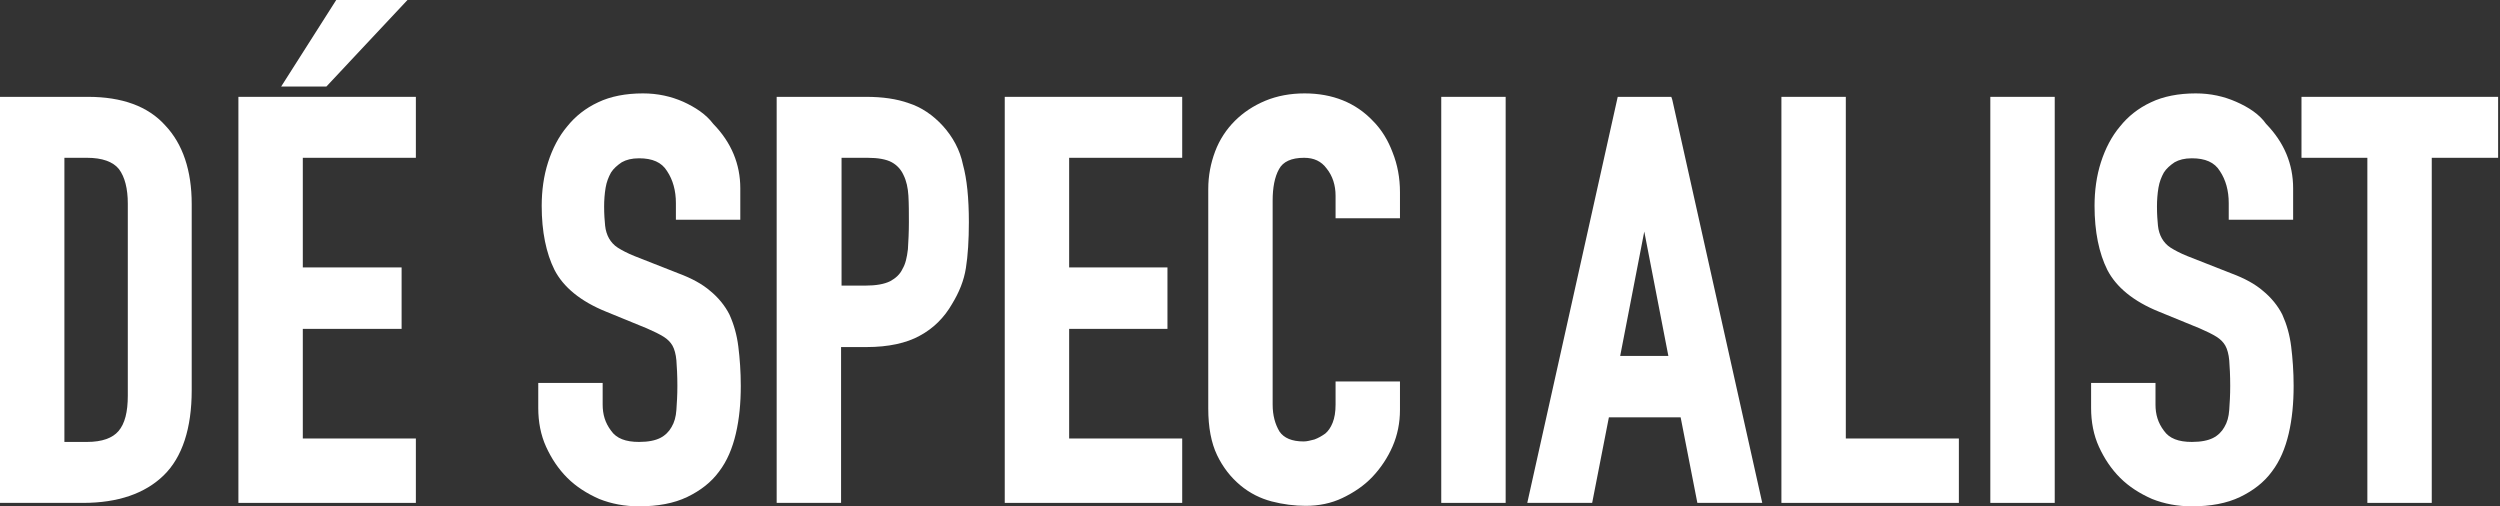
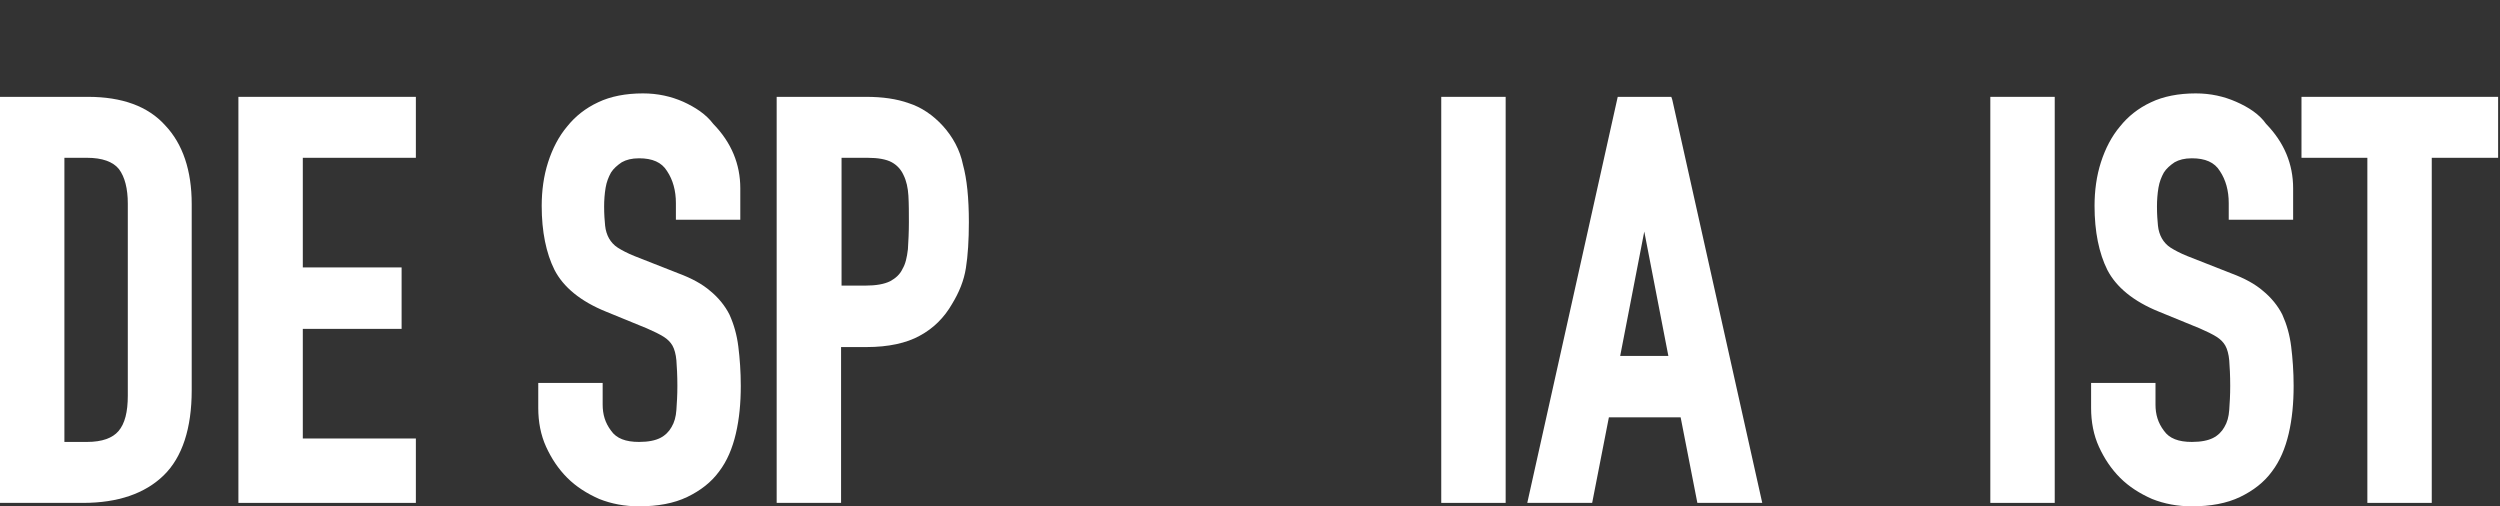
<svg xmlns="http://www.w3.org/2000/svg" width="237" height="48" viewBox="0 0 237 48" fill="none">
  <rect x="0" y="0" width="237" height="48" fill="#333333" stroke="none" />
  <path d="M8.341 9.181H0V47.674H7.875C11.184 47.674 13.747 46.788 15.518 45.064C17.289 43.34 18.174 40.59 18.174 37.002V19.34C18.174 16.171 17.335 13.654 15.658 11.883C14.027 10.066 11.557 9.181 8.341 9.181ZM6.105 14.959H8.248C9.693 14.959 10.718 15.332 11.277 16.031C11.836 16.777 12.116 17.895 12.116 19.293V37.515C12.116 39.052 11.836 40.171 11.231 40.87C10.671 41.522 9.693 41.895 8.248 41.895H6.105V14.959Z" fill="white" />
  <path d="M22.601 47.674H39.424V41.569H28.706V31.177H38.072V25.352H28.706V14.959H39.424V9.181H22.601V47.674Z" fill="white" />
-   <path d="M38.631 0H31.874L26.655 8.202H30.942L38.631 0Z" fill="white" />
  <path d="M64.774 9.647C63.609 9.134 62.351 8.854 60.953 8.854C59.322 8.854 57.877 9.134 56.712 9.693C55.501 10.252 54.522 11.045 53.776 11.977C52.984 12.909 52.378 14.074 51.959 15.379C51.54 16.683 51.353 18.082 51.353 19.526C51.353 21.95 51.773 24 52.565 25.584C53.404 27.215 55.035 28.567 57.458 29.546L61.326 31.13C61.978 31.41 62.537 31.689 62.91 31.922C63.283 32.155 63.562 32.435 63.749 32.761C63.935 33.087 64.075 33.6 64.122 34.159C64.168 34.765 64.215 35.604 64.215 36.583C64.215 37.468 64.168 38.214 64.122 38.866C64.075 39.518 63.935 40.031 63.656 40.497C63.423 40.916 63.05 41.289 62.584 41.522C62.118 41.755 61.465 41.895 60.58 41.895C59.322 41.895 58.436 41.569 57.924 40.823C57.365 40.078 57.132 39.285 57.132 38.353V36.303H51.027V38.68C51.027 39.984 51.26 41.243 51.773 42.361C52.285 43.48 52.938 44.458 53.776 45.297C54.615 46.136 55.64 46.788 56.805 47.301C57.97 47.767 59.229 48 60.58 48C62.351 48 63.889 47.72 65.147 47.115C66.405 46.509 67.43 45.717 68.176 44.691C68.921 43.713 69.434 42.501 69.76 41.103C70.086 39.705 70.226 38.214 70.226 36.583C70.226 35.231 70.133 33.973 69.993 32.854C69.853 31.736 69.574 30.757 69.154 29.825C68.735 28.986 68.083 28.194 67.337 27.588C66.591 26.936 65.566 26.377 64.308 25.911L60.161 24.28C59.462 24 58.949 23.72 58.576 23.487C58.203 23.254 57.924 22.928 57.737 22.602C57.551 22.276 57.411 21.856 57.365 21.39C57.318 20.924 57.271 20.318 57.271 19.573C57.271 18.967 57.318 18.361 57.411 17.802C57.504 17.243 57.691 16.777 57.924 16.357C58.157 15.985 58.53 15.658 58.949 15.379C59.368 15.146 59.881 15.006 60.58 15.006C61.838 15.006 62.724 15.379 63.236 16.218C63.795 17.056 64.075 18.082 64.075 19.247V20.831H70.18V17.849C70.18 15.565 69.341 13.515 67.617 11.744C66.918 10.812 65.892 10.159 64.774 9.647Z" fill="white" />
  <path d="M89.379 11.93C88.447 10.905 87.328 10.159 86.163 9.786C84.998 9.367 83.647 9.181 82.109 9.181H73.628V47.674H79.733V32.901H82.156C84.206 32.901 85.93 32.528 87.189 31.829C88.493 31.13 89.519 30.105 90.264 28.8C90.917 27.728 91.383 26.61 91.569 25.398C91.755 24.233 91.849 22.742 91.849 21.064C91.849 18.781 91.662 16.963 91.289 15.612C91.01 14.214 90.311 12.955 89.379 11.93ZM85.558 25.491C85.325 26.004 84.905 26.377 84.393 26.656C83.833 26.936 83.041 27.076 82.016 27.076H79.779V14.959H82.249C83.228 14.959 84.02 15.099 84.532 15.379C85.045 15.658 85.418 16.078 85.651 16.59C85.93 17.149 86.07 17.802 86.117 18.548C86.163 19.34 86.163 20.179 86.163 21.064C86.163 21.996 86.117 22.882 86.07 23.627C85.977 24.419 85.837 25.025 85.558 25.491Z" fill="white" />
-   <path d="M95.25 47.674H112.073V41.569H101.355V31.177H110.675V25.352H101.355V14.959H112.073V9.181H95.25V47.674Z" fill="white" />
-   <path d="M130.154 11.464C128.523 9.74 126.333 8.854 123.676 8.854C122.325 8.854 121.067 9.087 119.948 9.553C118.83 10.019 117.851 10.672 117.059 11.464C116.267 12.256 115.615 13.235 115.195 14.353C114.776 15.472 114.543 16.637 114.543 17.942V38.726C114.543 40.497 114.822 41.988 115.382 43.153C115.941 44.318 116.686 45.251 117.572 45.996C118.457 46.742 119.482 47.254 120.554 47.534C121.626 47.814 122.744 47.953 123.77 47.953C125.028 47.953 126.193 47.72 127.265 47.208C128.336 46.695 129.315 46.043 130.107 45.204C130.899 44.365 131.552 43.386 132.018 42.315C132.484 41.243 132.717 40.078 132.717 38.866V36.163H126.612V38.353C126.612 39.052 126.519 39.612 126.333 40.078C126.146 40.544 125.913 40.87 125.634 41.103C125.307 41.336 124.981 41.522 124.608 41.662C124.236 41.755 123.909 41.849 123.583 41.849C122.465 41.849 121.719 41.522 121.3 40.916C120.88 40.218 120.647 39.379 120.647 38.353V19.014C120.647 17.802 120.834 16.777 121.253 16.031C121.626 15.332 122.418 14.959 123.63 14.959C124.562 14.959 125.261 15.285 125.773 15.985C126.333 16.683 126.612 17.569 126.612 18.548V20.691H132.717V18.221C132.717 16.87 132.484 15.612 132.018 14.447C131.598 13.328 130.993 12.303 130.154 11.464Z" fill="white" />
  <path d="M142.736 9.181H136.631V47.674H142.736V9.181Z" fill="white" />
  <path d="M158.44 9.181H153.361L144.879 47.254L144.786 47.674H150.937L152.522 39.565H159.325L160.91 47.674H167.061L158.533 9.46L158.44 9.181ZM158.16 33.74H153.594L155.877 21.95L158.16 33.74Z" fill="white" />
-   <path d="M174.983 9.181H168.878V47.674H185.701V41.569H174.983V9.181Z" fill="white" />
  <path d="M194.788 9.181H188.683V47.674H194.788V9.181Z" fill="white" />
  <path d="M211.983 9.647C210.818 9.134 209.56 8.854 208.162 8.854C206.531 8.854 205.087 9.134 203.922 9.693C202.71 10.252 201.731 11.045 200.986 11.977C200.194 12.909 199.588 14.074 199.168 15.379C198.749 16.683 198.563 18.082 198.563 19.526C198.563 21.95 198.982 24 199.774 25.584C200.613 27.215 202.244 28.567 204.667 29.546L208.535 31.13C209.187 31.41 209.747 31.689 210.119 31.922C210.492 32.155 210.772 32.435 210.958 32.761C211.145 33.087 211.284 33.6 211.331 34.159C211.378 34.765 211.424 35.604 211.424 36.583C211.424 37.468 211.378 38.214 211.331 38.866C211.284 39.518 211.145 40.031 210.865 40.497C210.632 40.916 210.259 41.289 209.793 41.522C209.327 41.755 208.675 41.895 207.789 41.895C206.531 41.895 205.646 41.569 205.133 40.823C204.574 40.078 204.341 39.285 204.341 38.353V36.303H198.236V38.68C198.236 39.984 198.469 41.243 198.982 42.361C199.495 43.48 200.147 44.458 200.986 45.297C201.825 46.136 202.85 46.788 204.015 47.301C205.18 47.767 206.438 48 207.789 48C209.56 48 211.098 47.72 212.356 47.115C213.614 46.509 214.64 45.717 215.385 44.691C216.131 43.713 216.643 42.501 216.97 41.103C217.296 39.705 217.436 38.214 217.436 36.583C217.436 35.231 217.342 33.973 217.203 32.854C217.063 31.736 216.783 30.757 216.364 29.825C215.944 28.986 215.292 28.194 214.546 27.588C213.801 26.936 212.776 26.377 211.517 25.911L207.37 24.28C206.671 24 206.158 23.72 205.786 23.487C205.413 23.254 205.133 22.928 204.947 22.602C204.76 22.276 204.621 21.856 204.574 21.39C204.527 20.924 204.481 20.318 204.481 19.573C204.481 18.967 204.527 18.361 204.621 17.802C204.714 17.243 204.9 16.777 205.133 16.357C205.366 15.985 205.739 15.658 206.158 15.379C206.578 15.146 207.09 15.006 207.789 15.006C209.048 15.006 209.933 15.379 210.446 16.218C211.005 17.056 211.284 18.082 211.284 19.247V20.831H217.389V17.849C217.389 15.565 216.55 13.515 214.826 11.744C214.174 10.812 213.148 10.159 211.983 9.647Z" fill="white" />
  <path d="M218.181 9.181V14.959H224.426V47.674H230.53V14.959H236.821V9.181H218.181Z" fill="white" />
</svg>